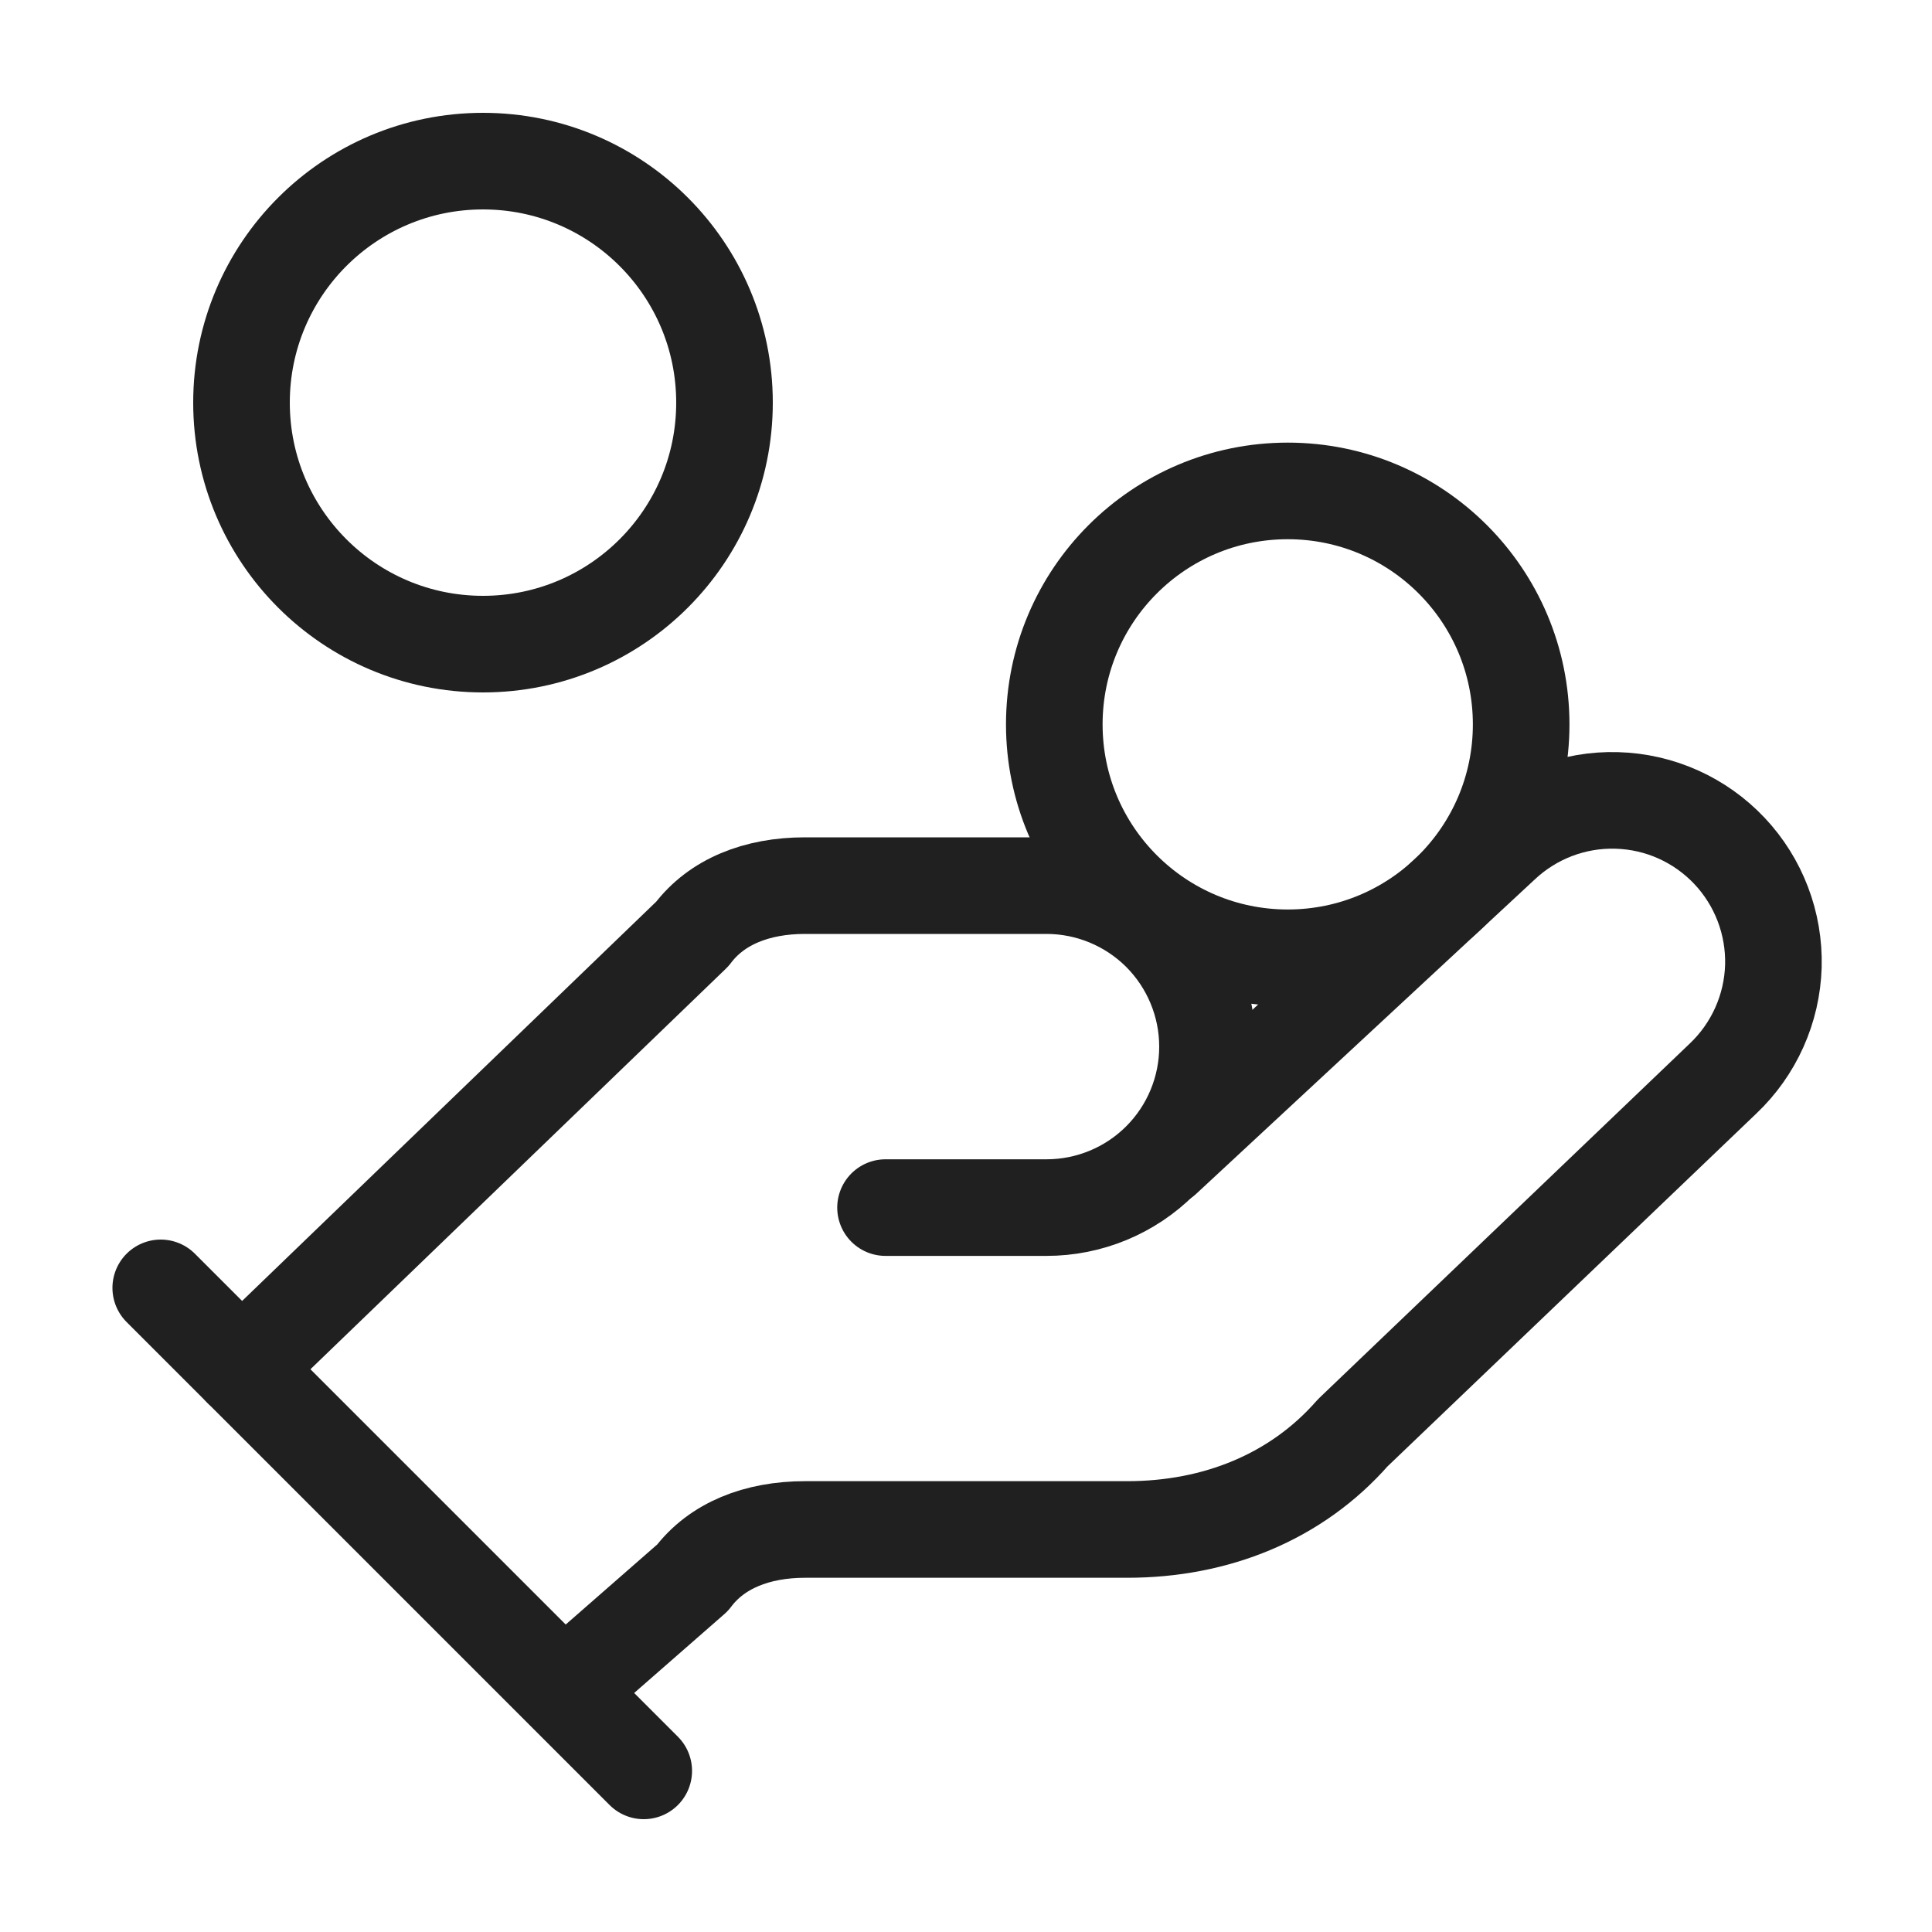
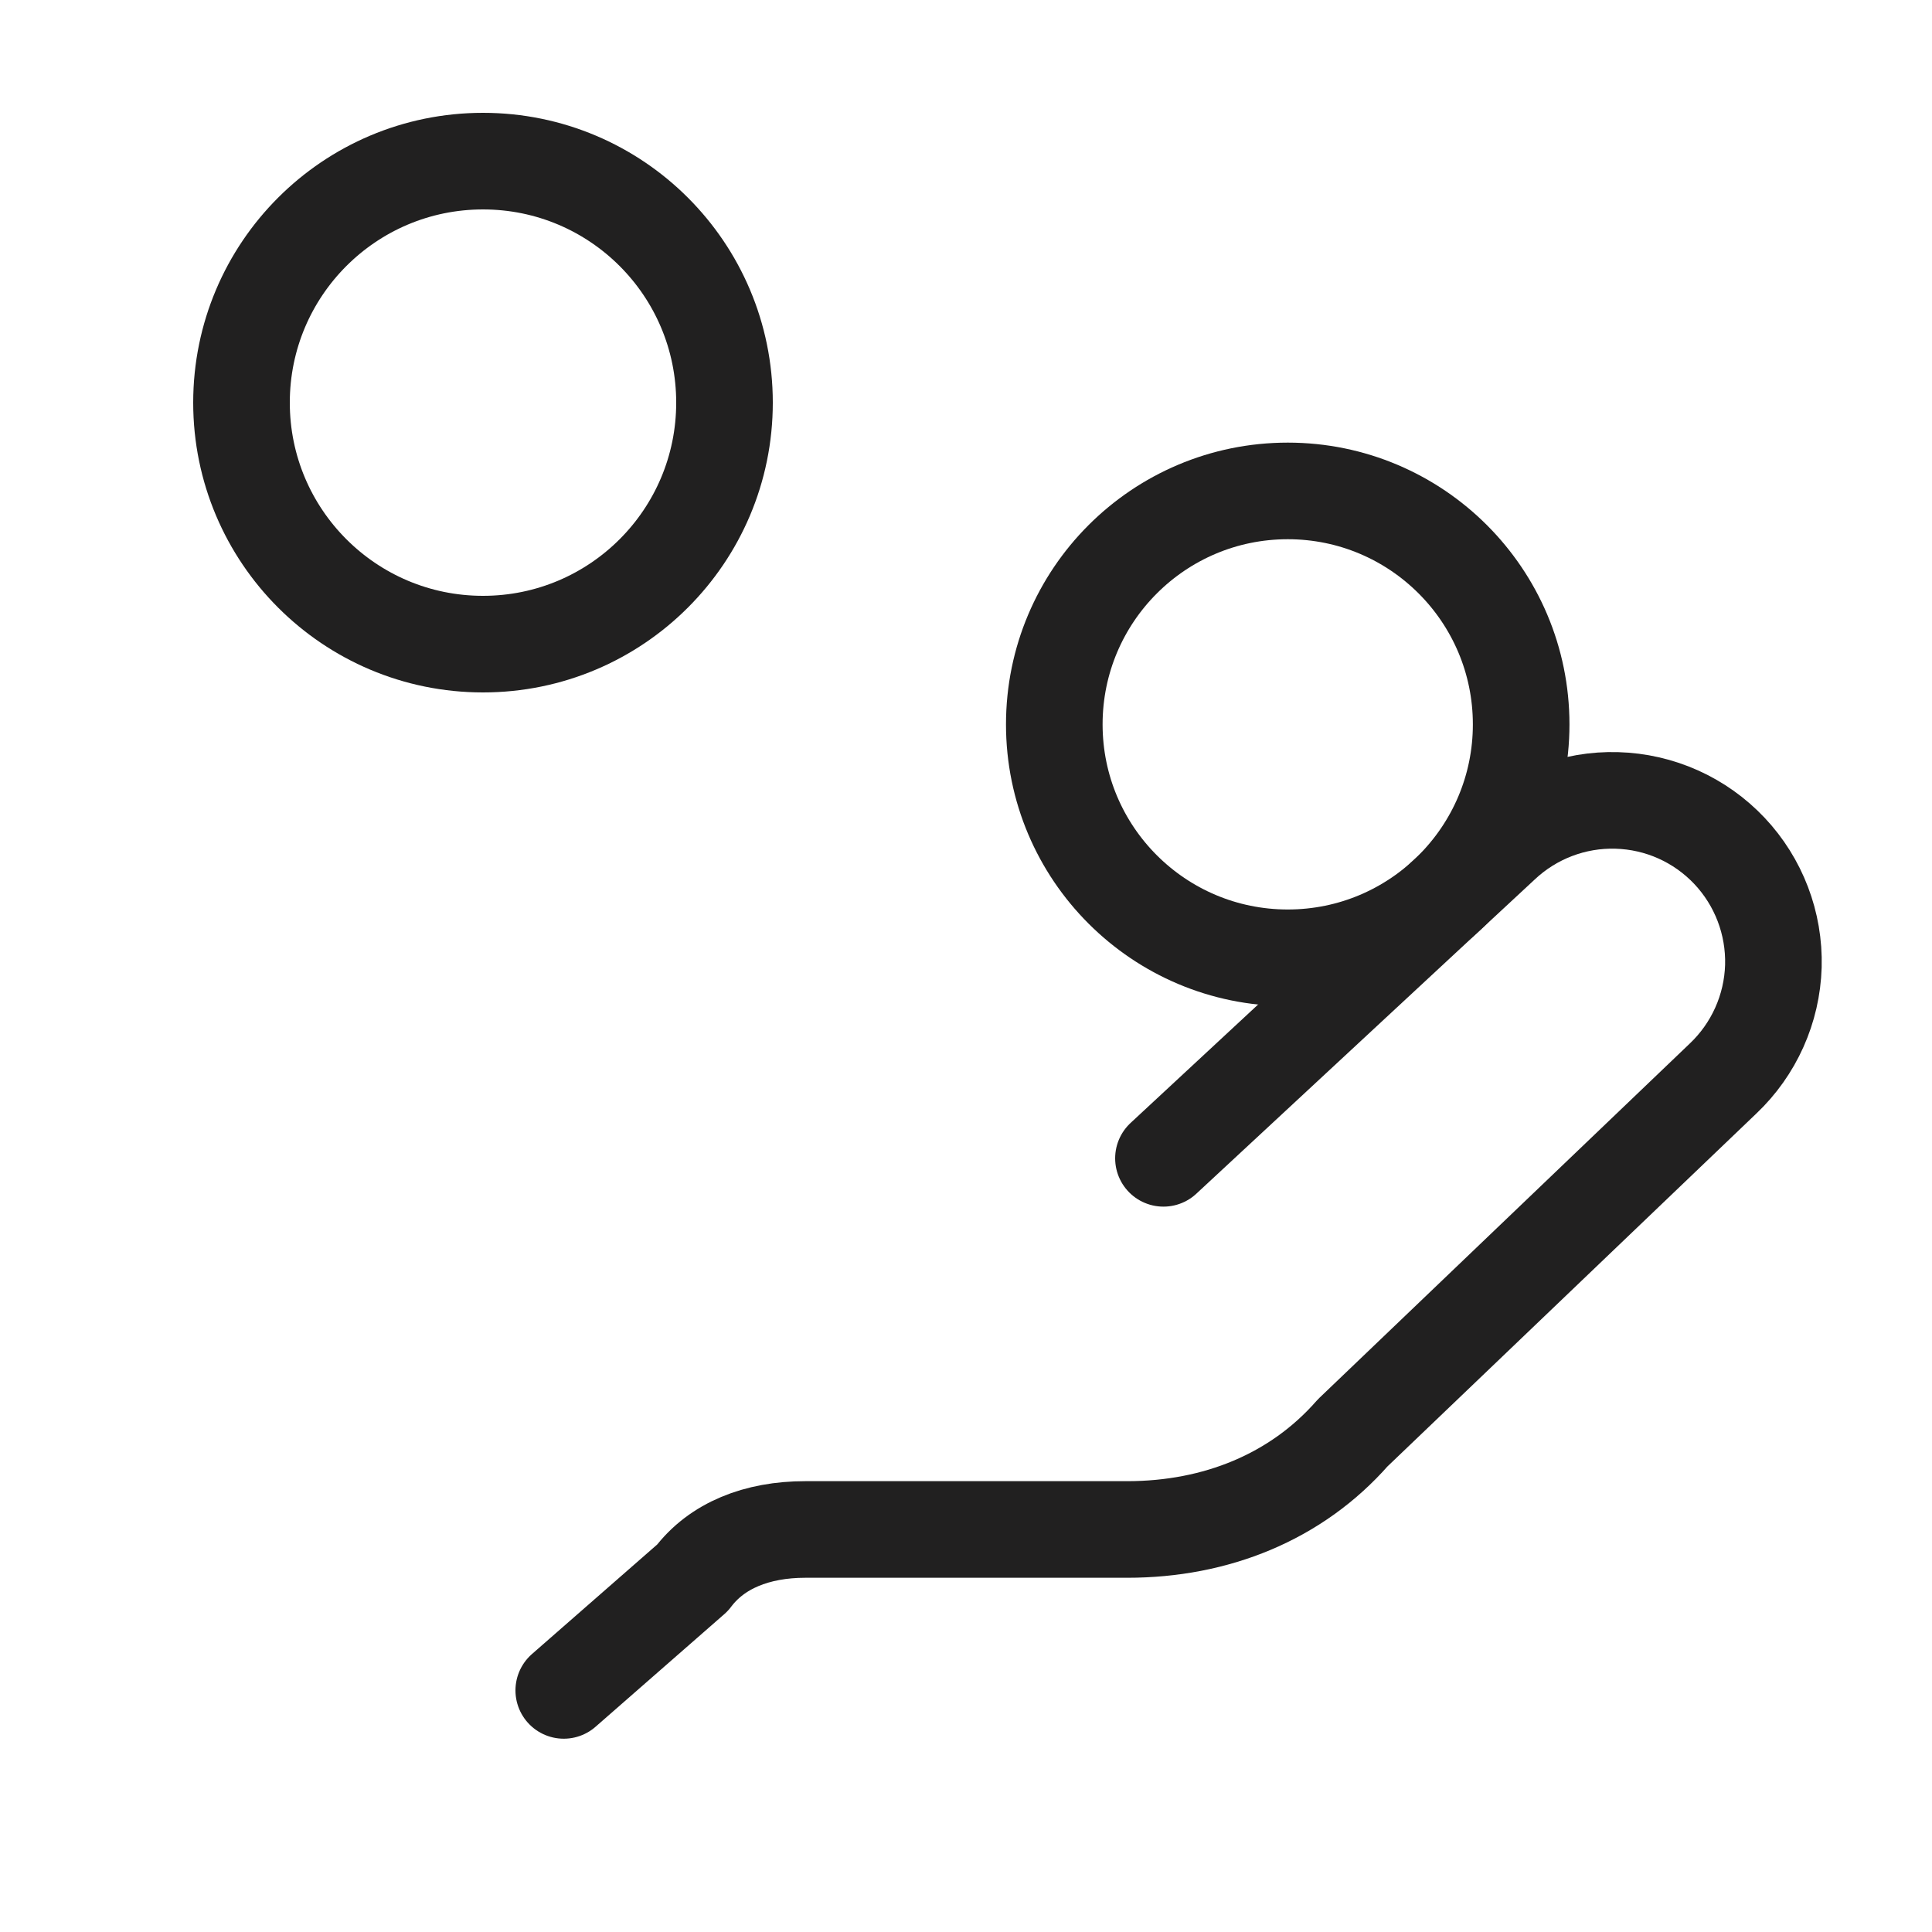
<svg xmlns="http://www.w3.org/2000/svg" fill="none" viewBox="0 0 20 20" height="20" width="20">
-   <path stroke-linejoin="round" stroke-linecap="round" stroke="#212020" d="M9.167 12.501H10.833C11.275 12.501 11.699 12.326 12.012 12.013C12.324 11.701 12.5 11.277 12.5 10.835C12.5 10.393 12.324 9.969 12.012 9.656C11.699 9.344 11.275 9.168 10.833 9.168H8.333C7.833 9.168 7.417 9.335 7.167 9.668L2.5 14.168" />
  <path stroke-linejoin="round" stroke-linecap="round" stroke="#212020" d="M5.836 17.499L7.169 16.333C7.419 15.999 7.836 15.833 8.336 15.833H11.669C12.586 15.833 13.419 15.499 14.003 14.833L17.836 11.166C18.157 10.862 18.345 10.443 18.358 10.001C18.37 9.558 18.206 9.129 17.903 8.808C17.599 8.486 17.18 8.298 16.737 8.286C16.295 8.273 15.866 8.437 15.544 8.741L12.044 11.991" />
-   <path stroke-linejoin="round" stroke-linecap="round" stroke="#212020" d="M1.664 13.332L6.664 18.332" />
  <path stroke-linejoin="round" stroke-linecap="round" stroke="#212020" d="M13.331 9.915C14.665 9.915 15.747 8.833 15.747 7.499C15.747 6.164 14.665 5.082 13.331 5.082C11.996 5.082 10.914 6.164 10.914 7.499C10.914 8.833 11.996 9.915 13.331 9.915Z" />
  <path stroke-linejoin="round" stroke-linecap="round" stroke="#212020" d="M5 6.668C6.381 6.668 7.5 5.549 7.5 4.168C7.5 2.787 6.381 1.668 5 1.668C3.619 1.668 2.5 2.787 2.5 4.168C2.5 5.549 3.619 6.668 5 6.668Z" />
</svg>